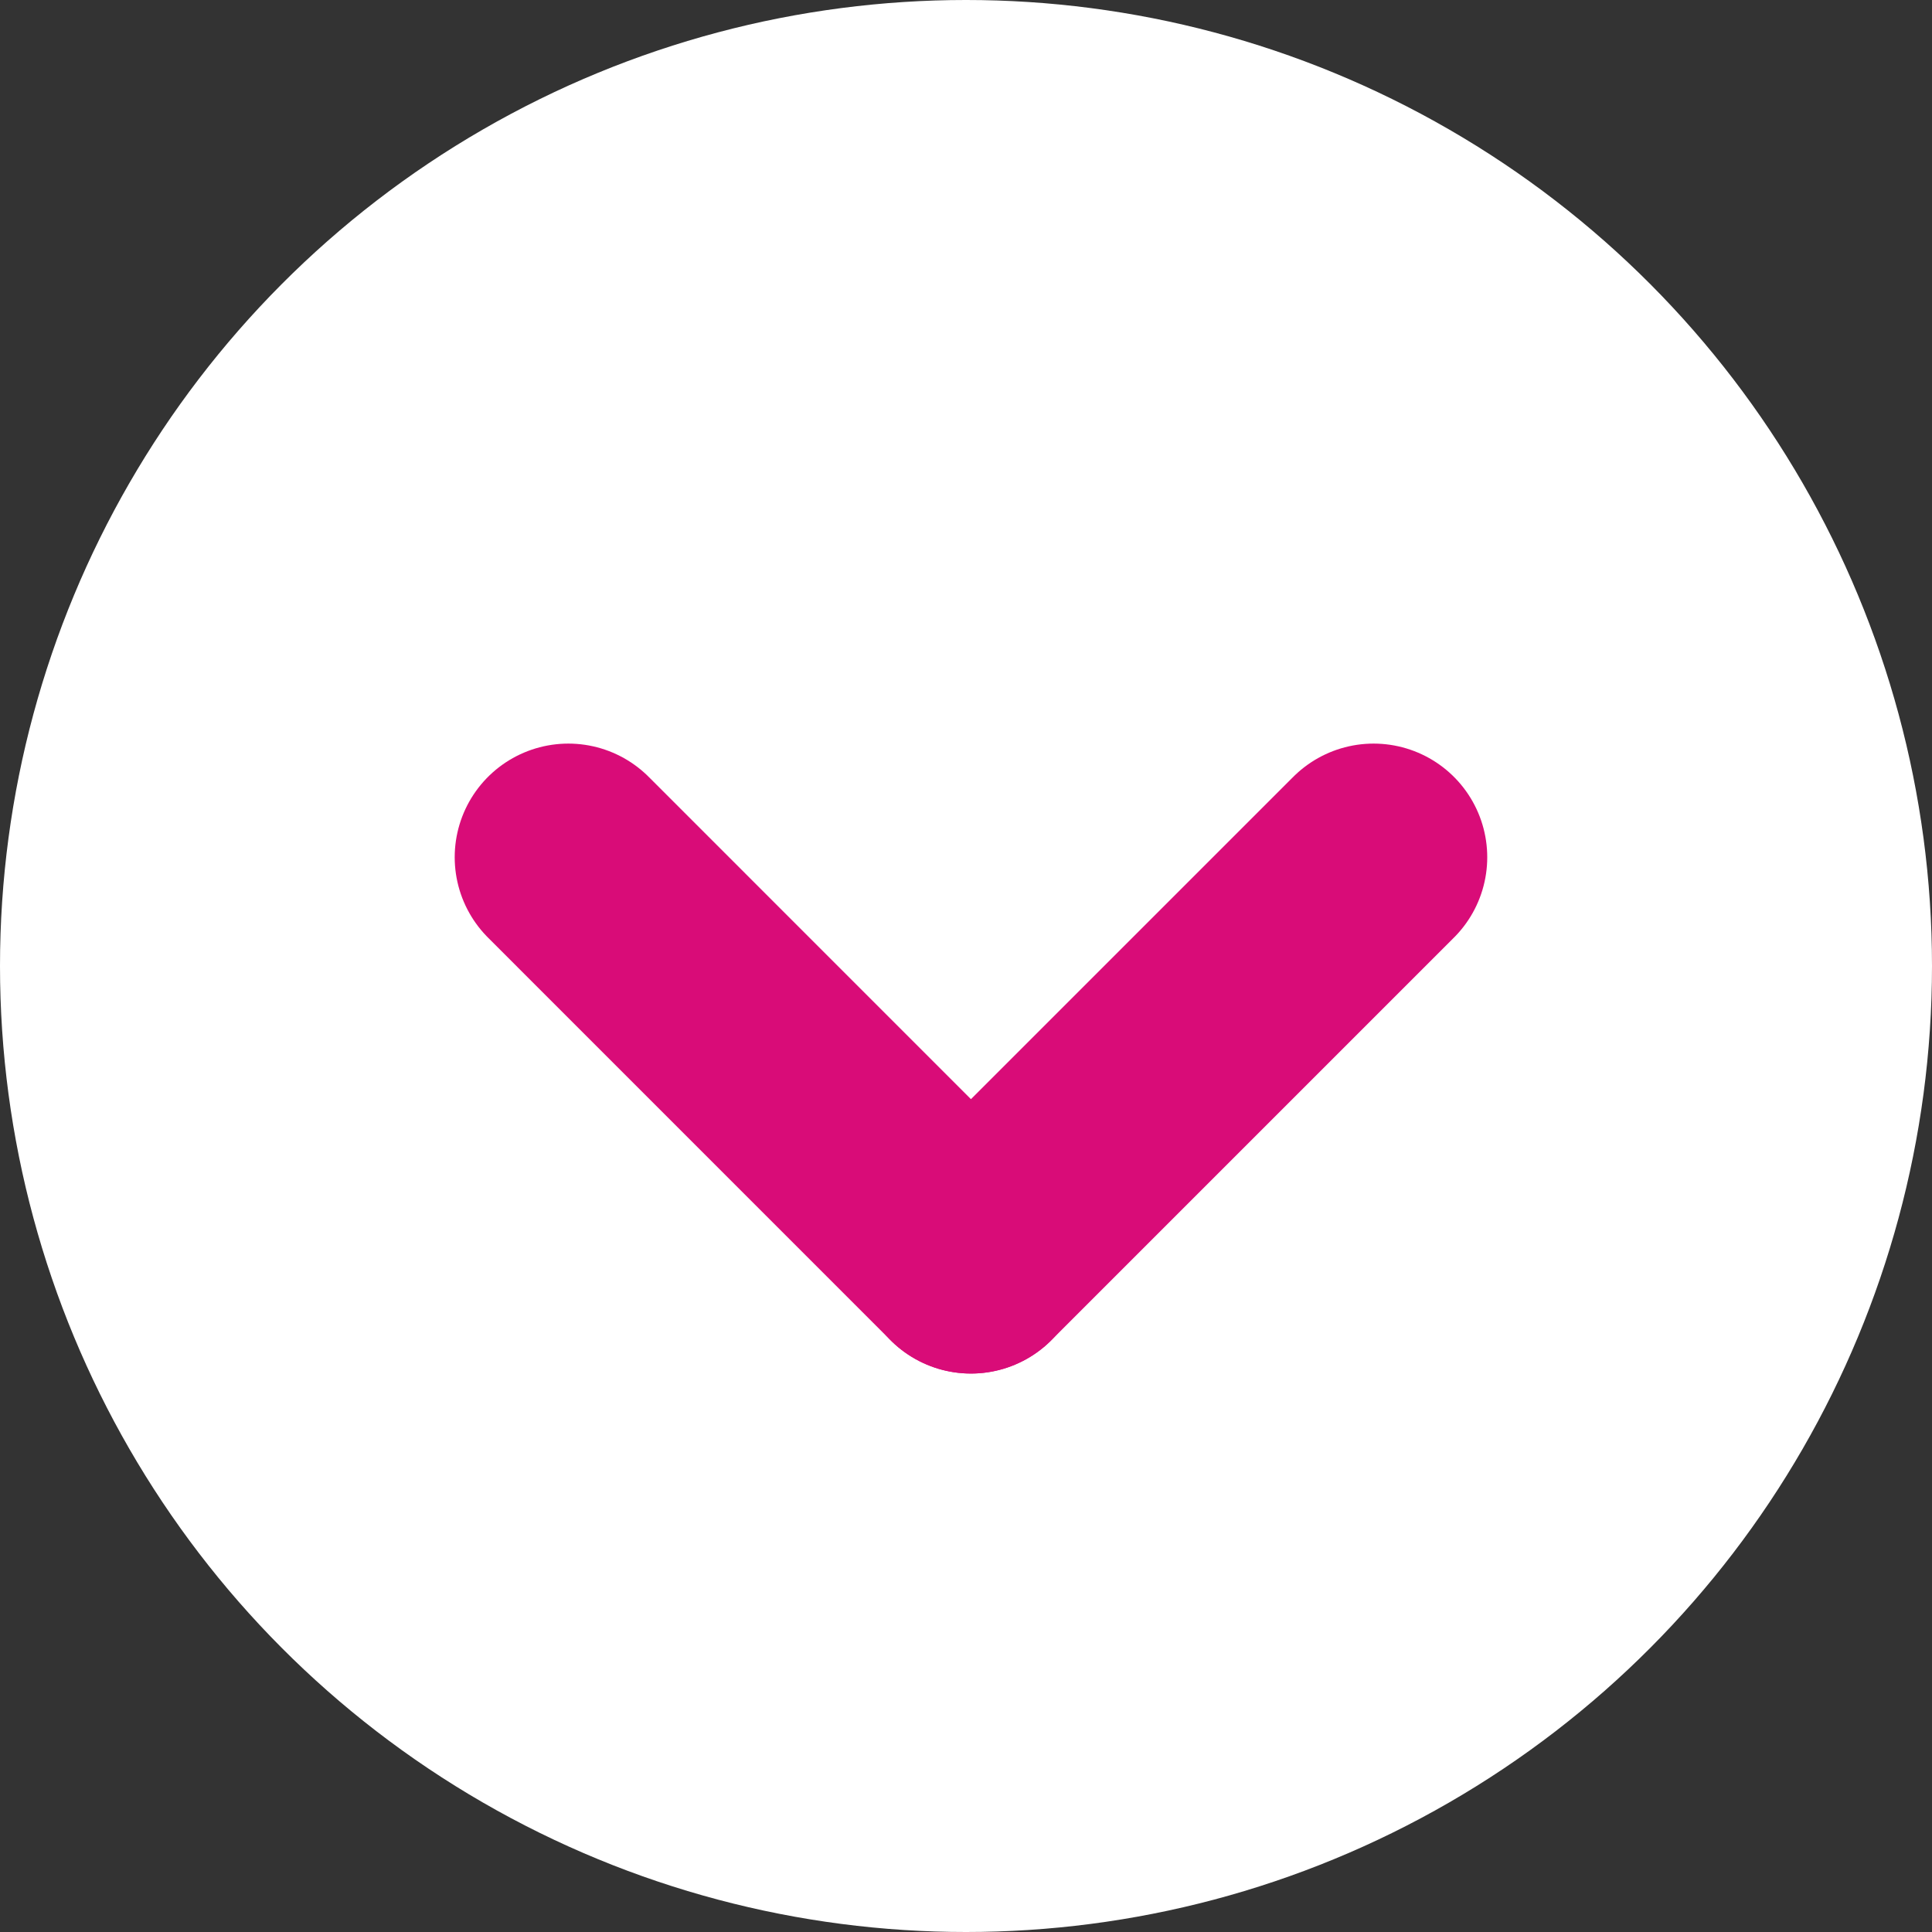
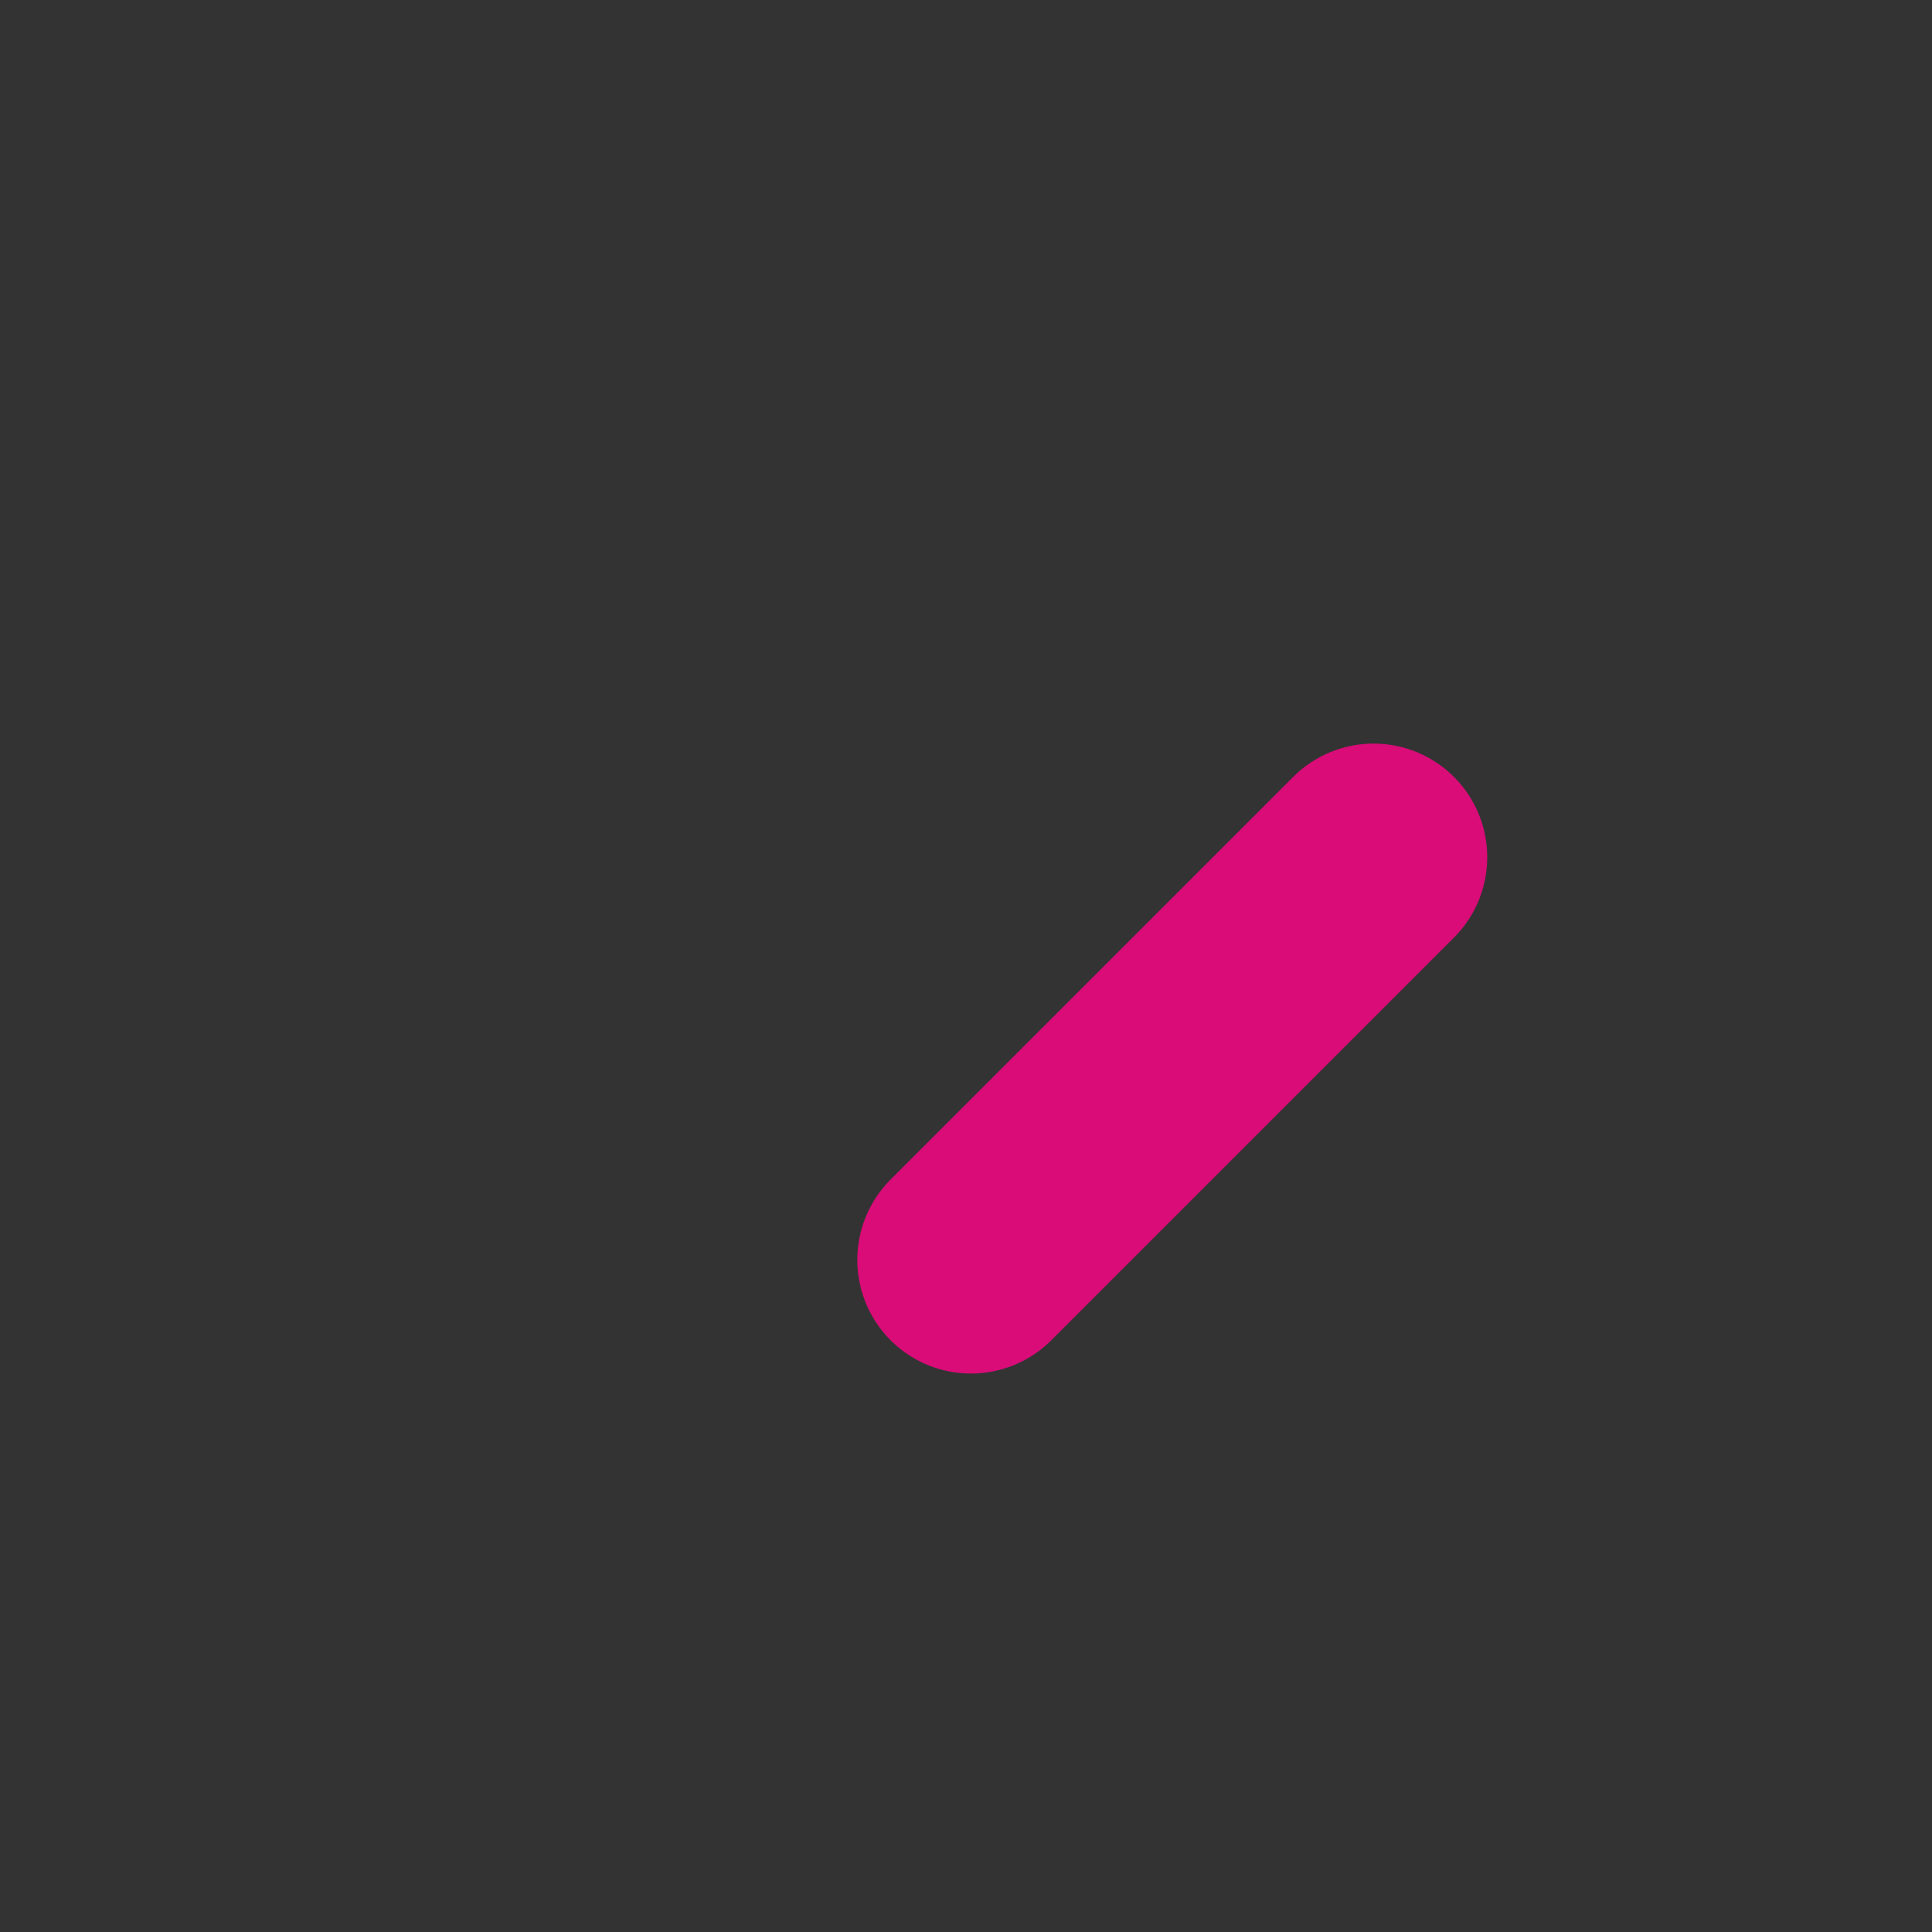
<svg xmlns="http://www.w3.org/2000/svg" width="34" height="34" viewBox="0 0 34 34" fill="none">
  <rect x="0" y="0" width="34" height="34" fill="#333333" stroke="none" />
-   <circle cx="17" cy="17" r="17" fill="white" />
  <path d="M24.173 15.086L17.087 22.172" stroke="#D90C78" stroke-width="4" stroke-linecap="round" />
-   <path d="M10.002 15.086L17.087 22.172" stroke="#D90C78" stroke-width="4" stroke-linecap="round" />
</svg>